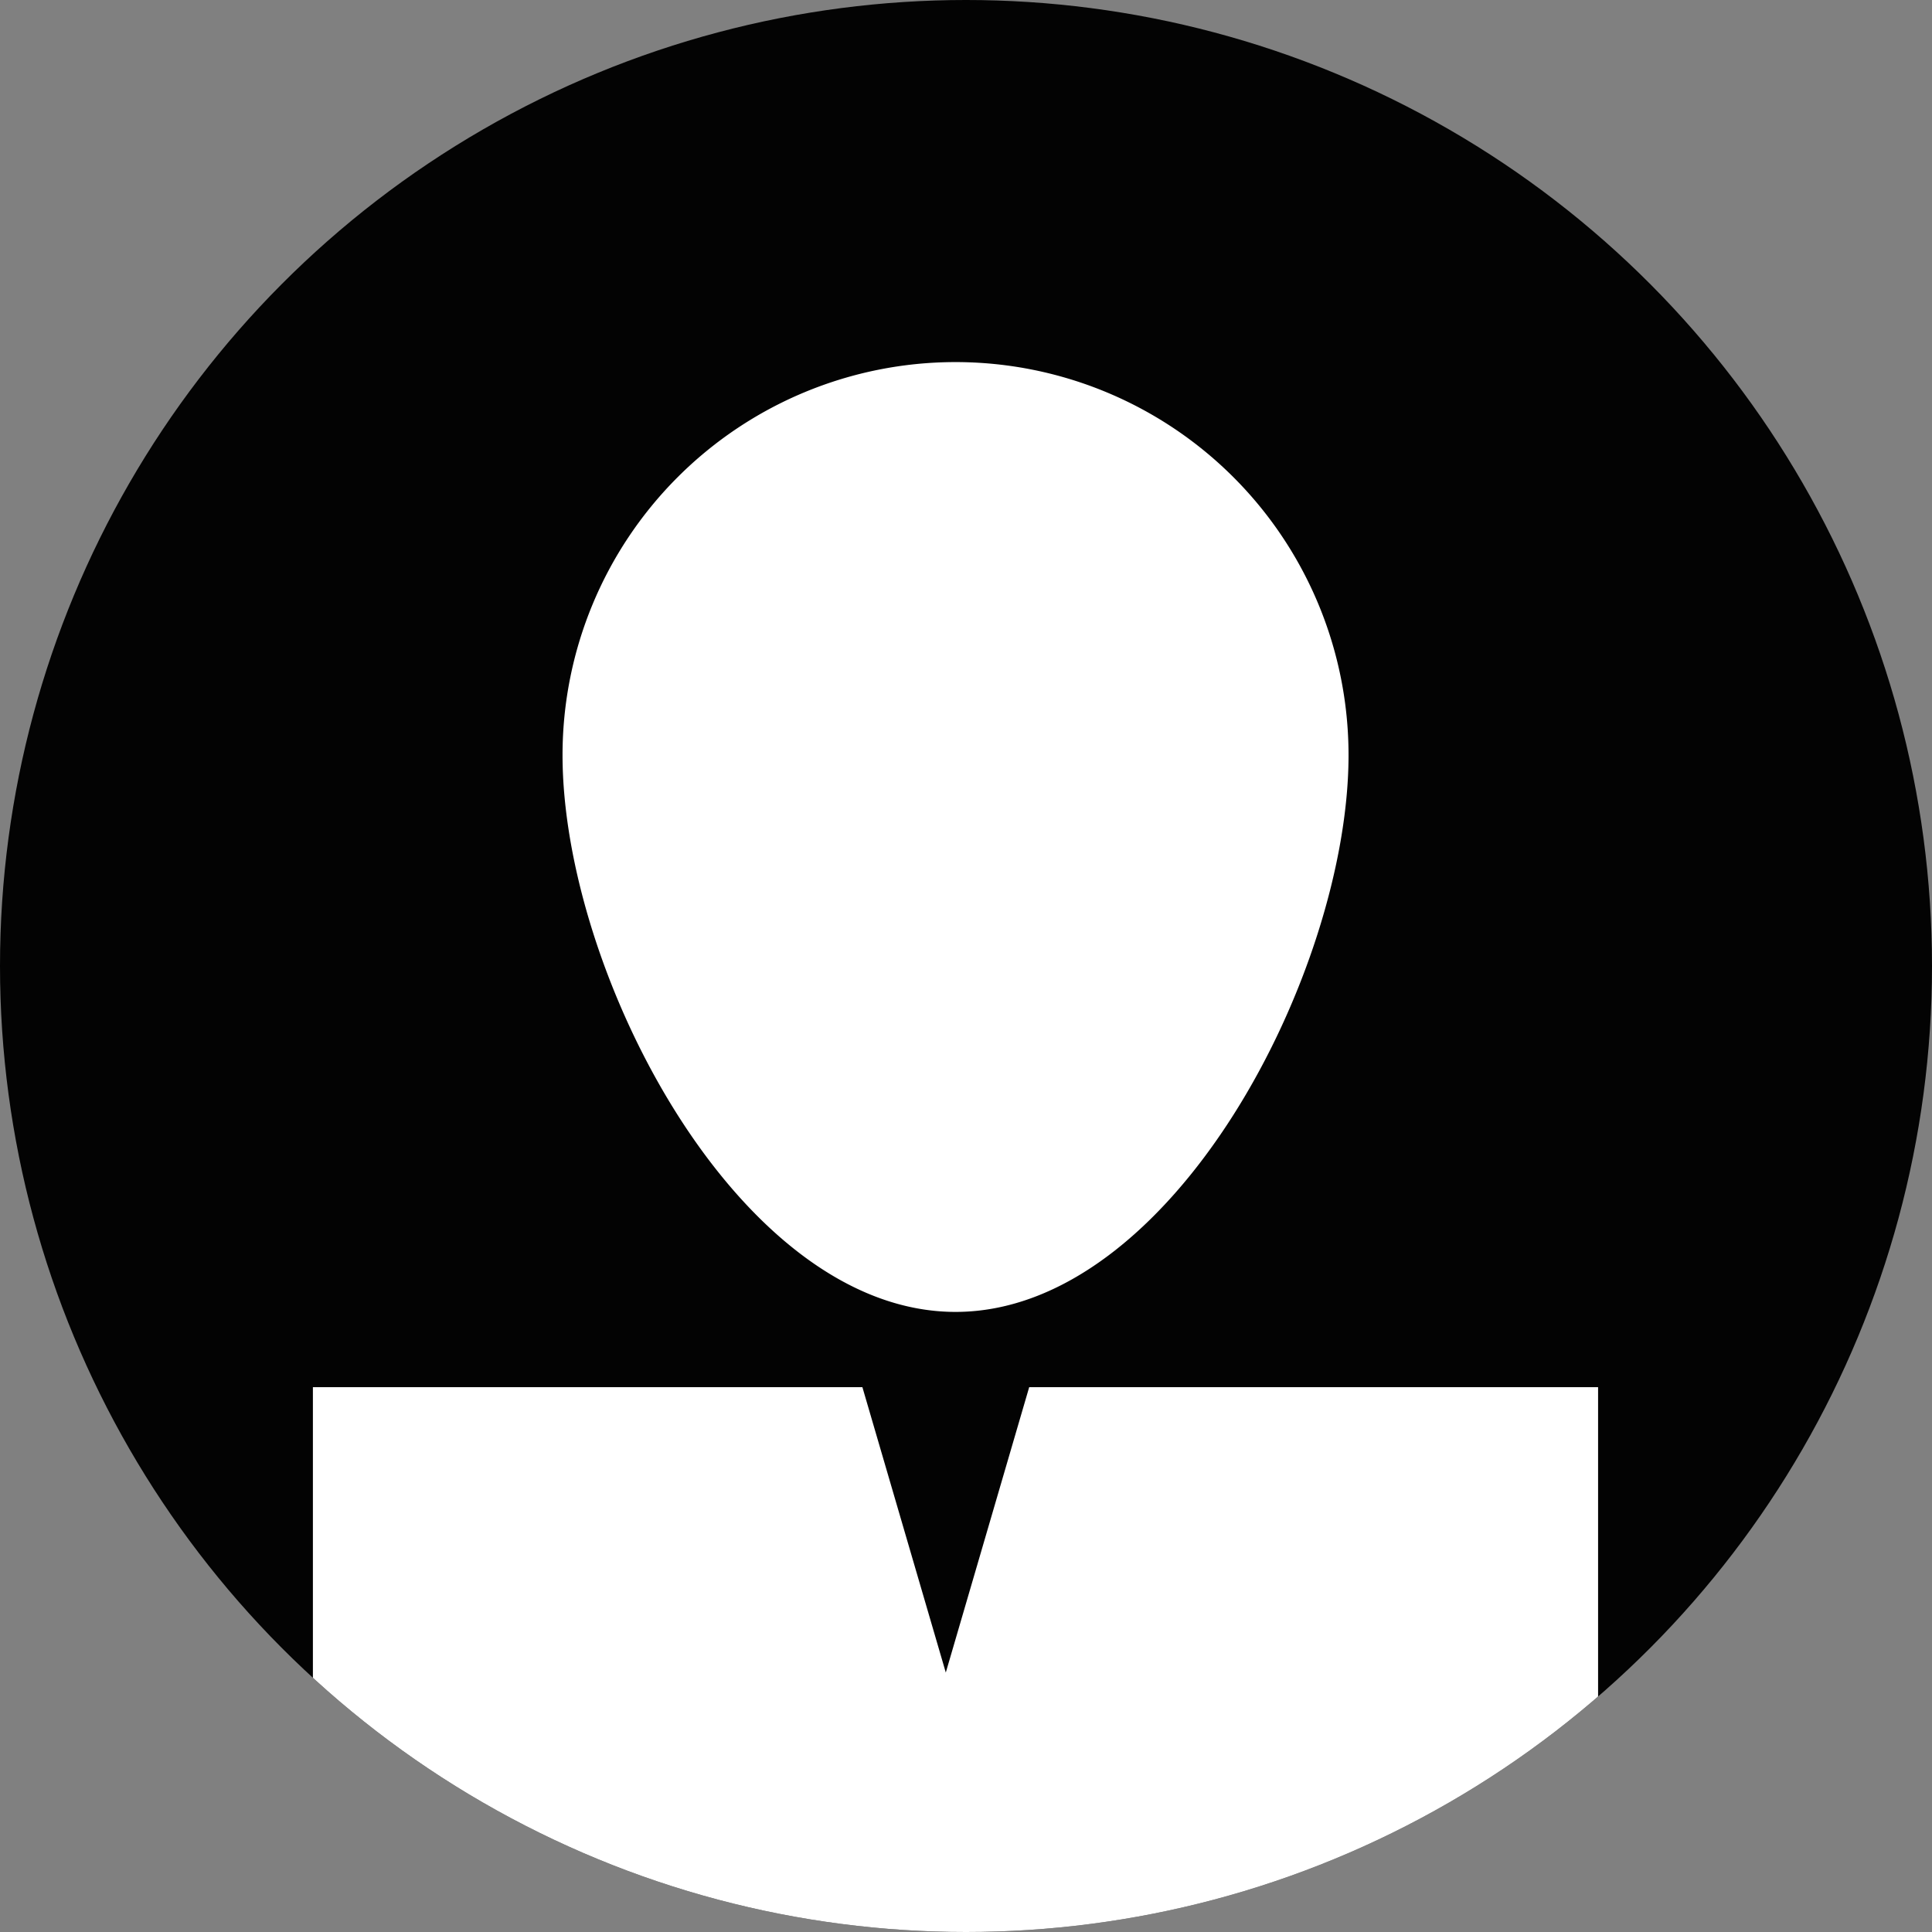
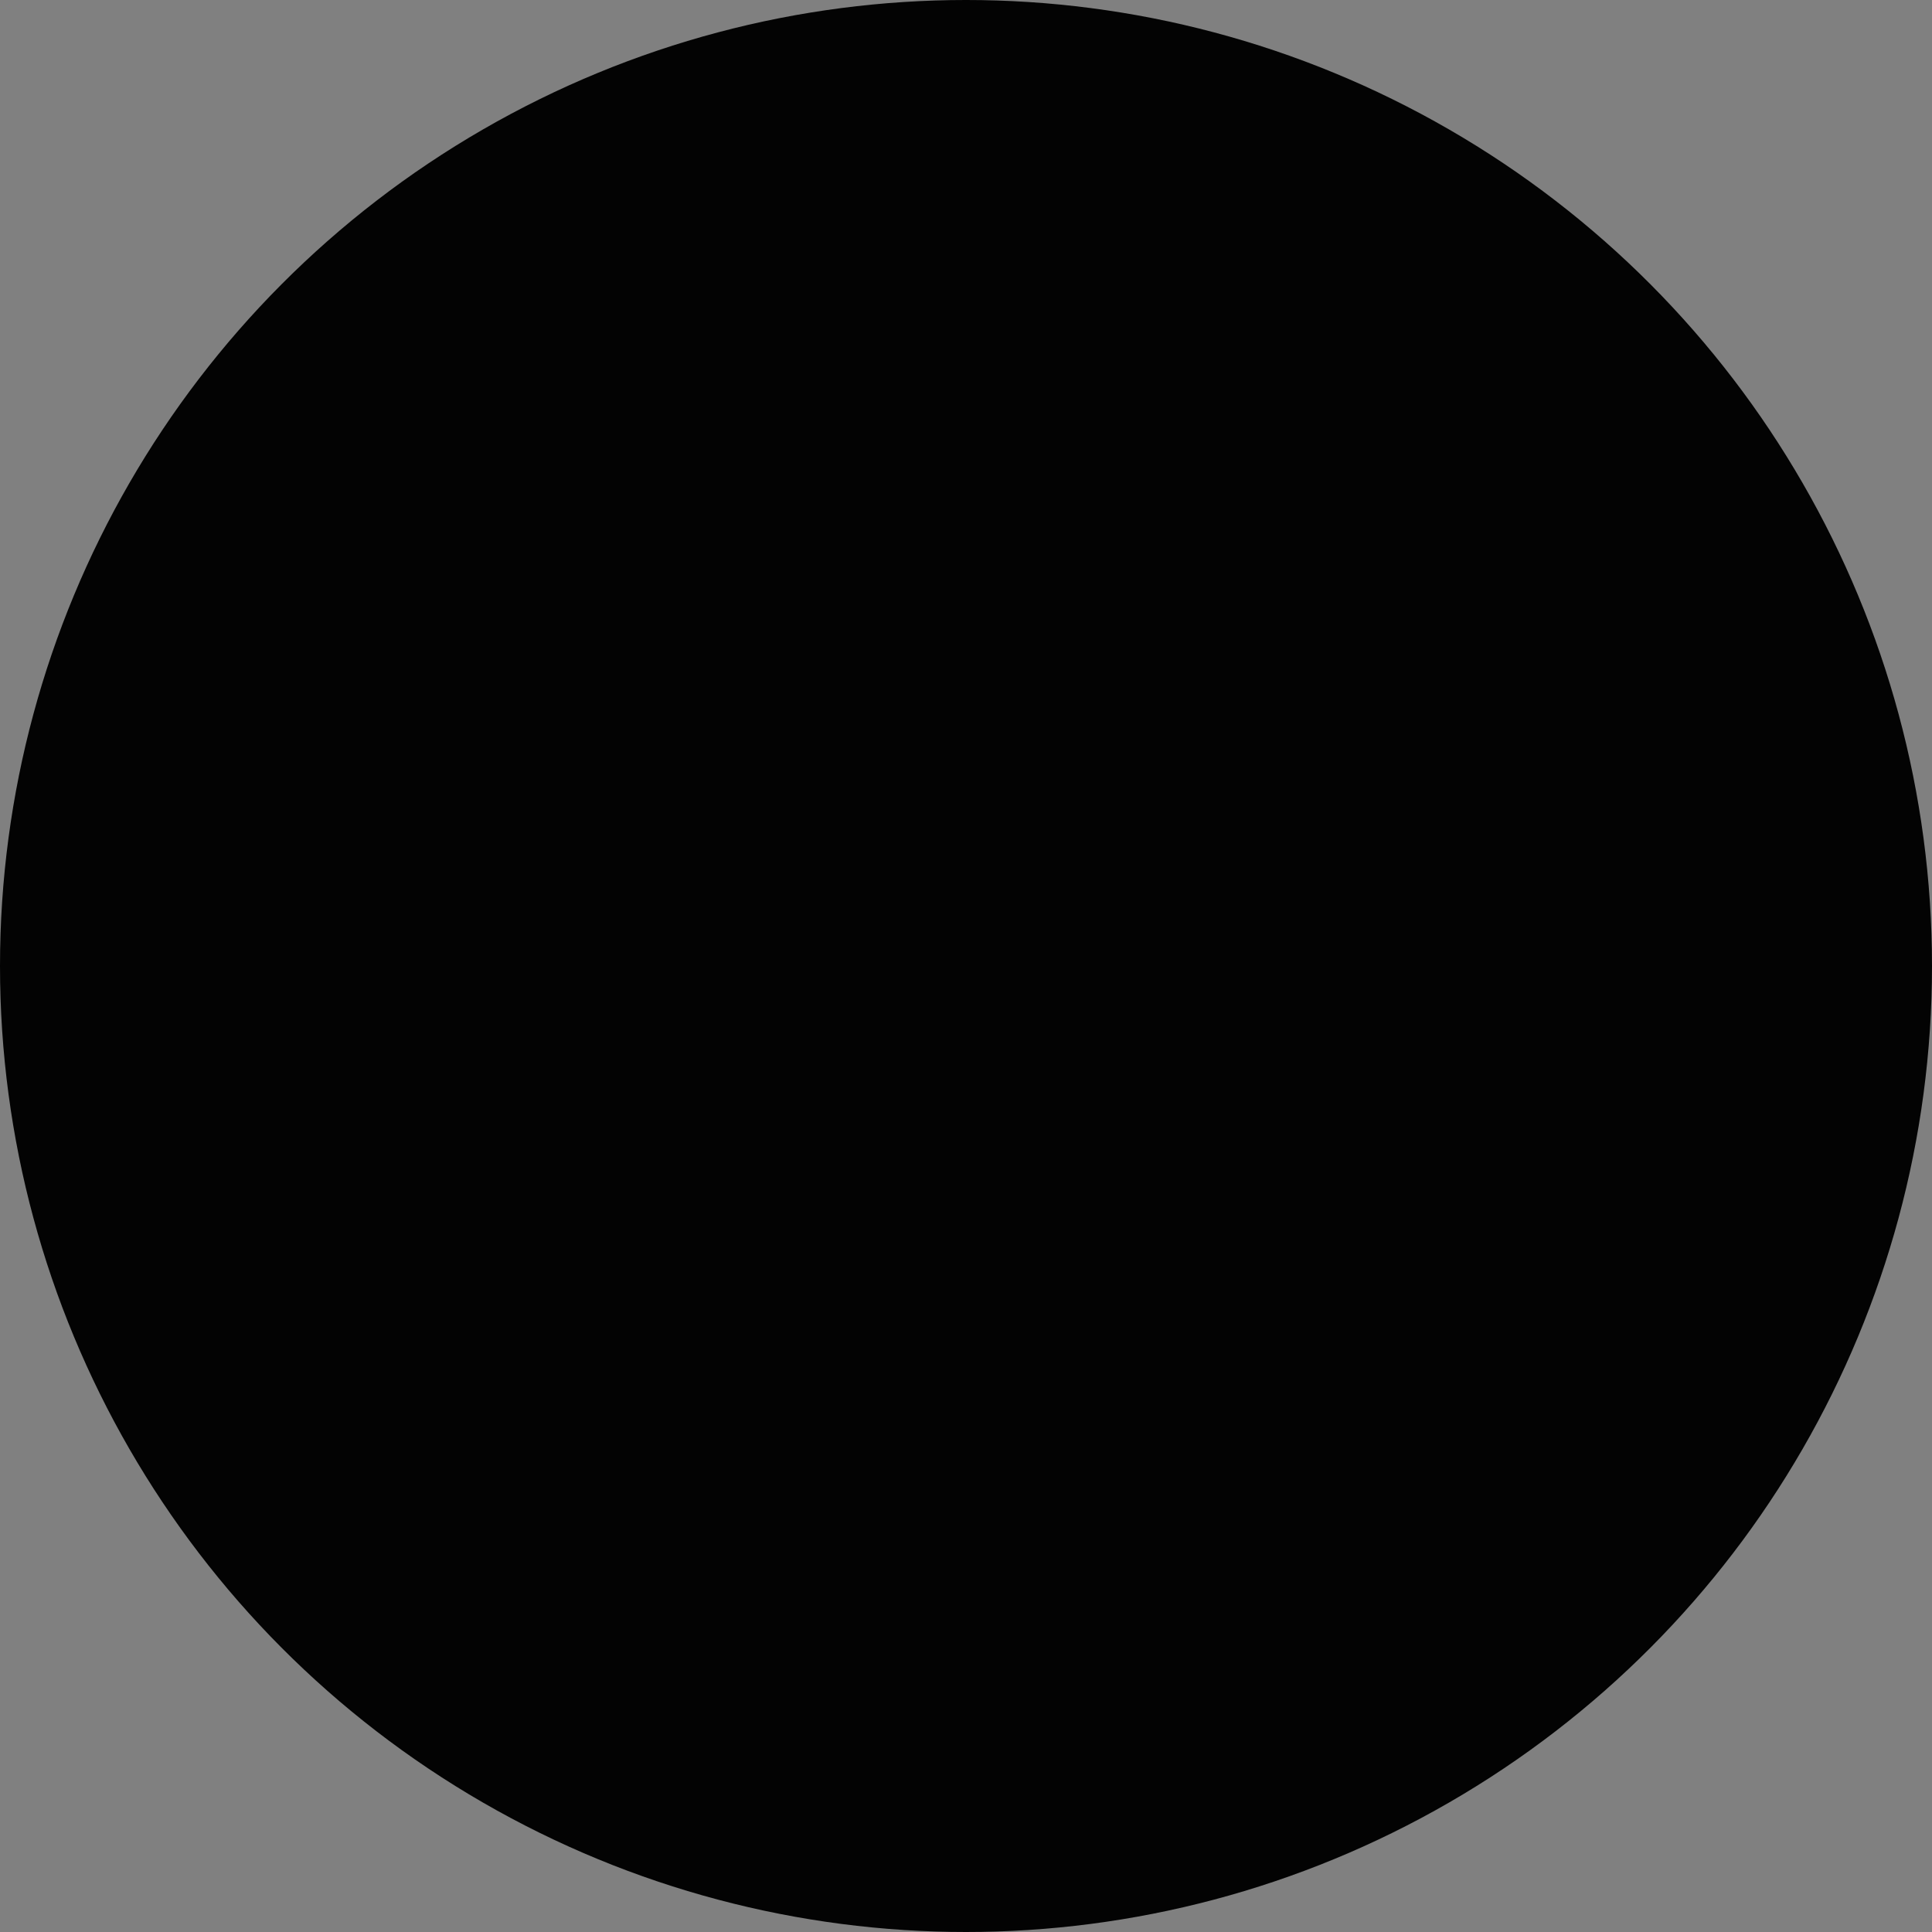
<svg xmlns="http://www.w3.org/2000/svg" id="Group_1455" data-name="Group 1455" width="24" height="24" viewBox="0 0 24 24">
  <rect x="0" y="0" width="24" height="24" fill="#808080" stroke="none" />
  <defs>
    <clipPath id="clip-path">
-       <circle id="Ellipse_128" data-name="Ellipse 128" cx="12" cy="12" r="12" fill="#fff" />
-     </clipPath>
+       </clipPath>
  </defs>
  <circle id="Ellipse_127" data-name="Ellipse 127" cx="12" cy="12" r="12" fill="#030303" />
  <g id="Mask_Group_22" data-name="Mask Group 22" clip-path="url(#clip-path)">
    <g id="Group_613" data-name="Group 613" transform="translate(3.887 4.498)">
      <g id="Group_612" data-name="Group 612" transform="translate(0 0)">
-         <path id="Path_496" data-name="Path 496" d="M-101.848,75.23l-1.036-3.545h-6.826v8.246h15.965V71.685h-7.067Z" transform="translate(109.71 -58.951)" fill="#fff" />
-         <path id="Path_497" data-name="Path 497" d="M-94.479,14.017c0,2.7,2.186,6.917,4.882,6.917s4.882-4.221,4.882-6.917A4.882,4.882,0,0,0-89.6,9.135,4.882,4.882,0,0,0-94.479,14.017Z" transform="translate(97.58 -9.135)" fill="#fff" />
-       </g>
+         </g>
    </g>
  </g>
</svg>